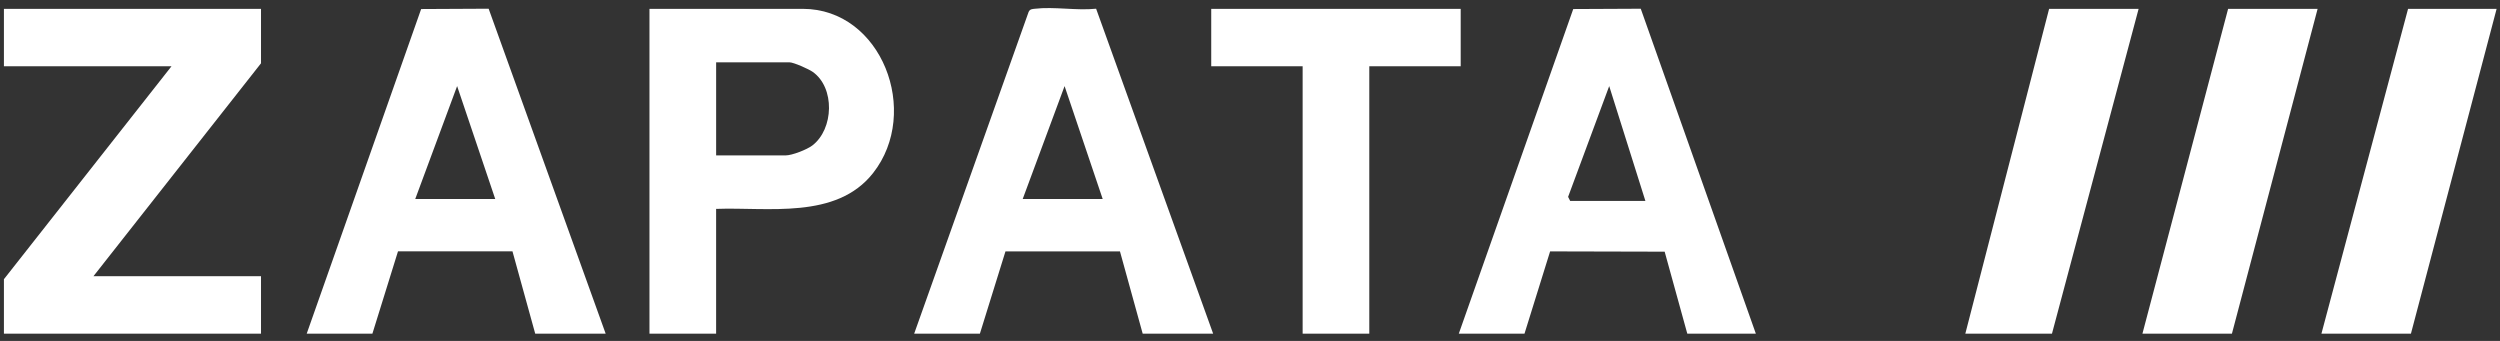
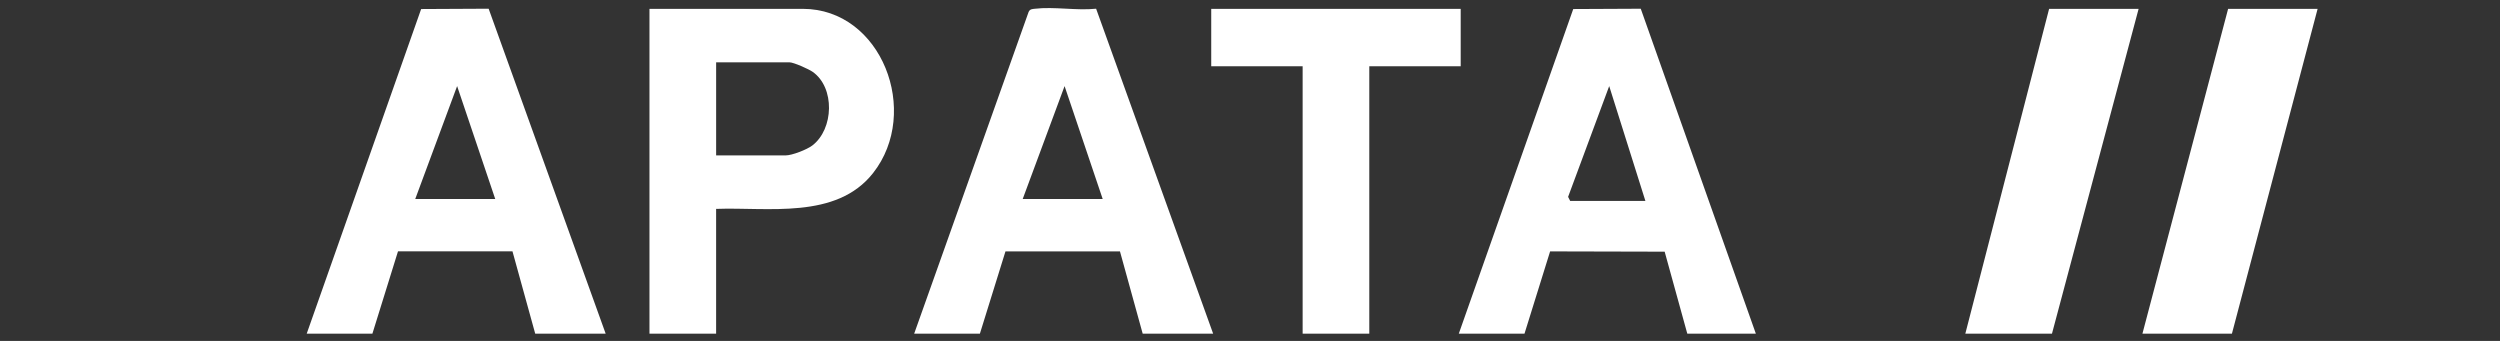
<svg xmlns="http://www.w3.org/2000/svg" width="264" height="36" viewBox="0 0 264 36" fill="none">
  <rect x="0" y="0" width="264" height="36" fill="#333333" stroke="none" />
  <g clip-path="url(#clip0_301_4)">
-     <path d="M27.562 0.934V6.685L9.866 29.17H27.562V35.236H0.414V29.484L18.11 6.999H0.414V0.934H27.562Z" fill="white" />
    <path d="M32.388 35.236L44.473 0.955L51.6 0.919L63.959 35.236H56.519L54.118 26.543H42.028L39.325 35.236H32.388ZM52.296 21.013L48.272 9.091L43.85 21.013H52.296Z" fill="white" />
    <path d="M96.536 35.236L108.62 1.266C108.764 0.944 109.006 0.957 109.295 0.923C111.29 0.685 113.703 1.137 115.75 0.921L128.109 35.238H120.669L118.268 26.545H106.178L103.476 35.238H96.538L96.536 35.236ZM116.444 21.013L112.42 9.091L107.998 21.013H116.444Z" fill="white" />
    <path d="M75.622 22.059V35.236H68.584V0.934H84.772C93.113 0.934 97.264 11.837 92.196 18.277C88.309 23.217 81.052 21.854 75.622 22.059ZM75.622 16.411H82.962C83.634 16.411 85.196 15.807 85.778 15.366C88.062 13.625 88.185 9.248 85.818 7.587C85.394 7.29 83.809 6.581 83.367 6.581H75.624V16.411H75.622Z" fill="white" />
    <path d="M154.048 35.236L166.134 0.955L173.264 0.921L185.418 35.236H178.179L175.788 26.577L163.692 26.547L160.986 35.236H154.048ZM173.755 21.222L169.932 9.091L165.591 20.789L165.812 21.222H173.755Z" fill="white" />
    <path d="M154.249 0.934V6.999H144.597V35.236H137.559V6.999H127.906V0.934H154.249Z" fill="white" />
-     <path d="M263.643 0.934L254.594 35.236H245.142L254.292 0.934H263.643Z" fill="white" />
    <path d="M225.838 0.934L216.688 35.236H207.538L216.386 0.934H225.838Z" fill="white" />
    <path d="M244.74 0.934L235.691 35.236H226.24L235.289 0.934H244.74Z" fill="white" />
  </g>
  <defs>
    <clipPath id="clip0_301_4">
      <rect width="263.229" height="34.386" fill="white" transform="translate(0.414 0.85)" />
    </clipPath>
  </defs>
</svg>